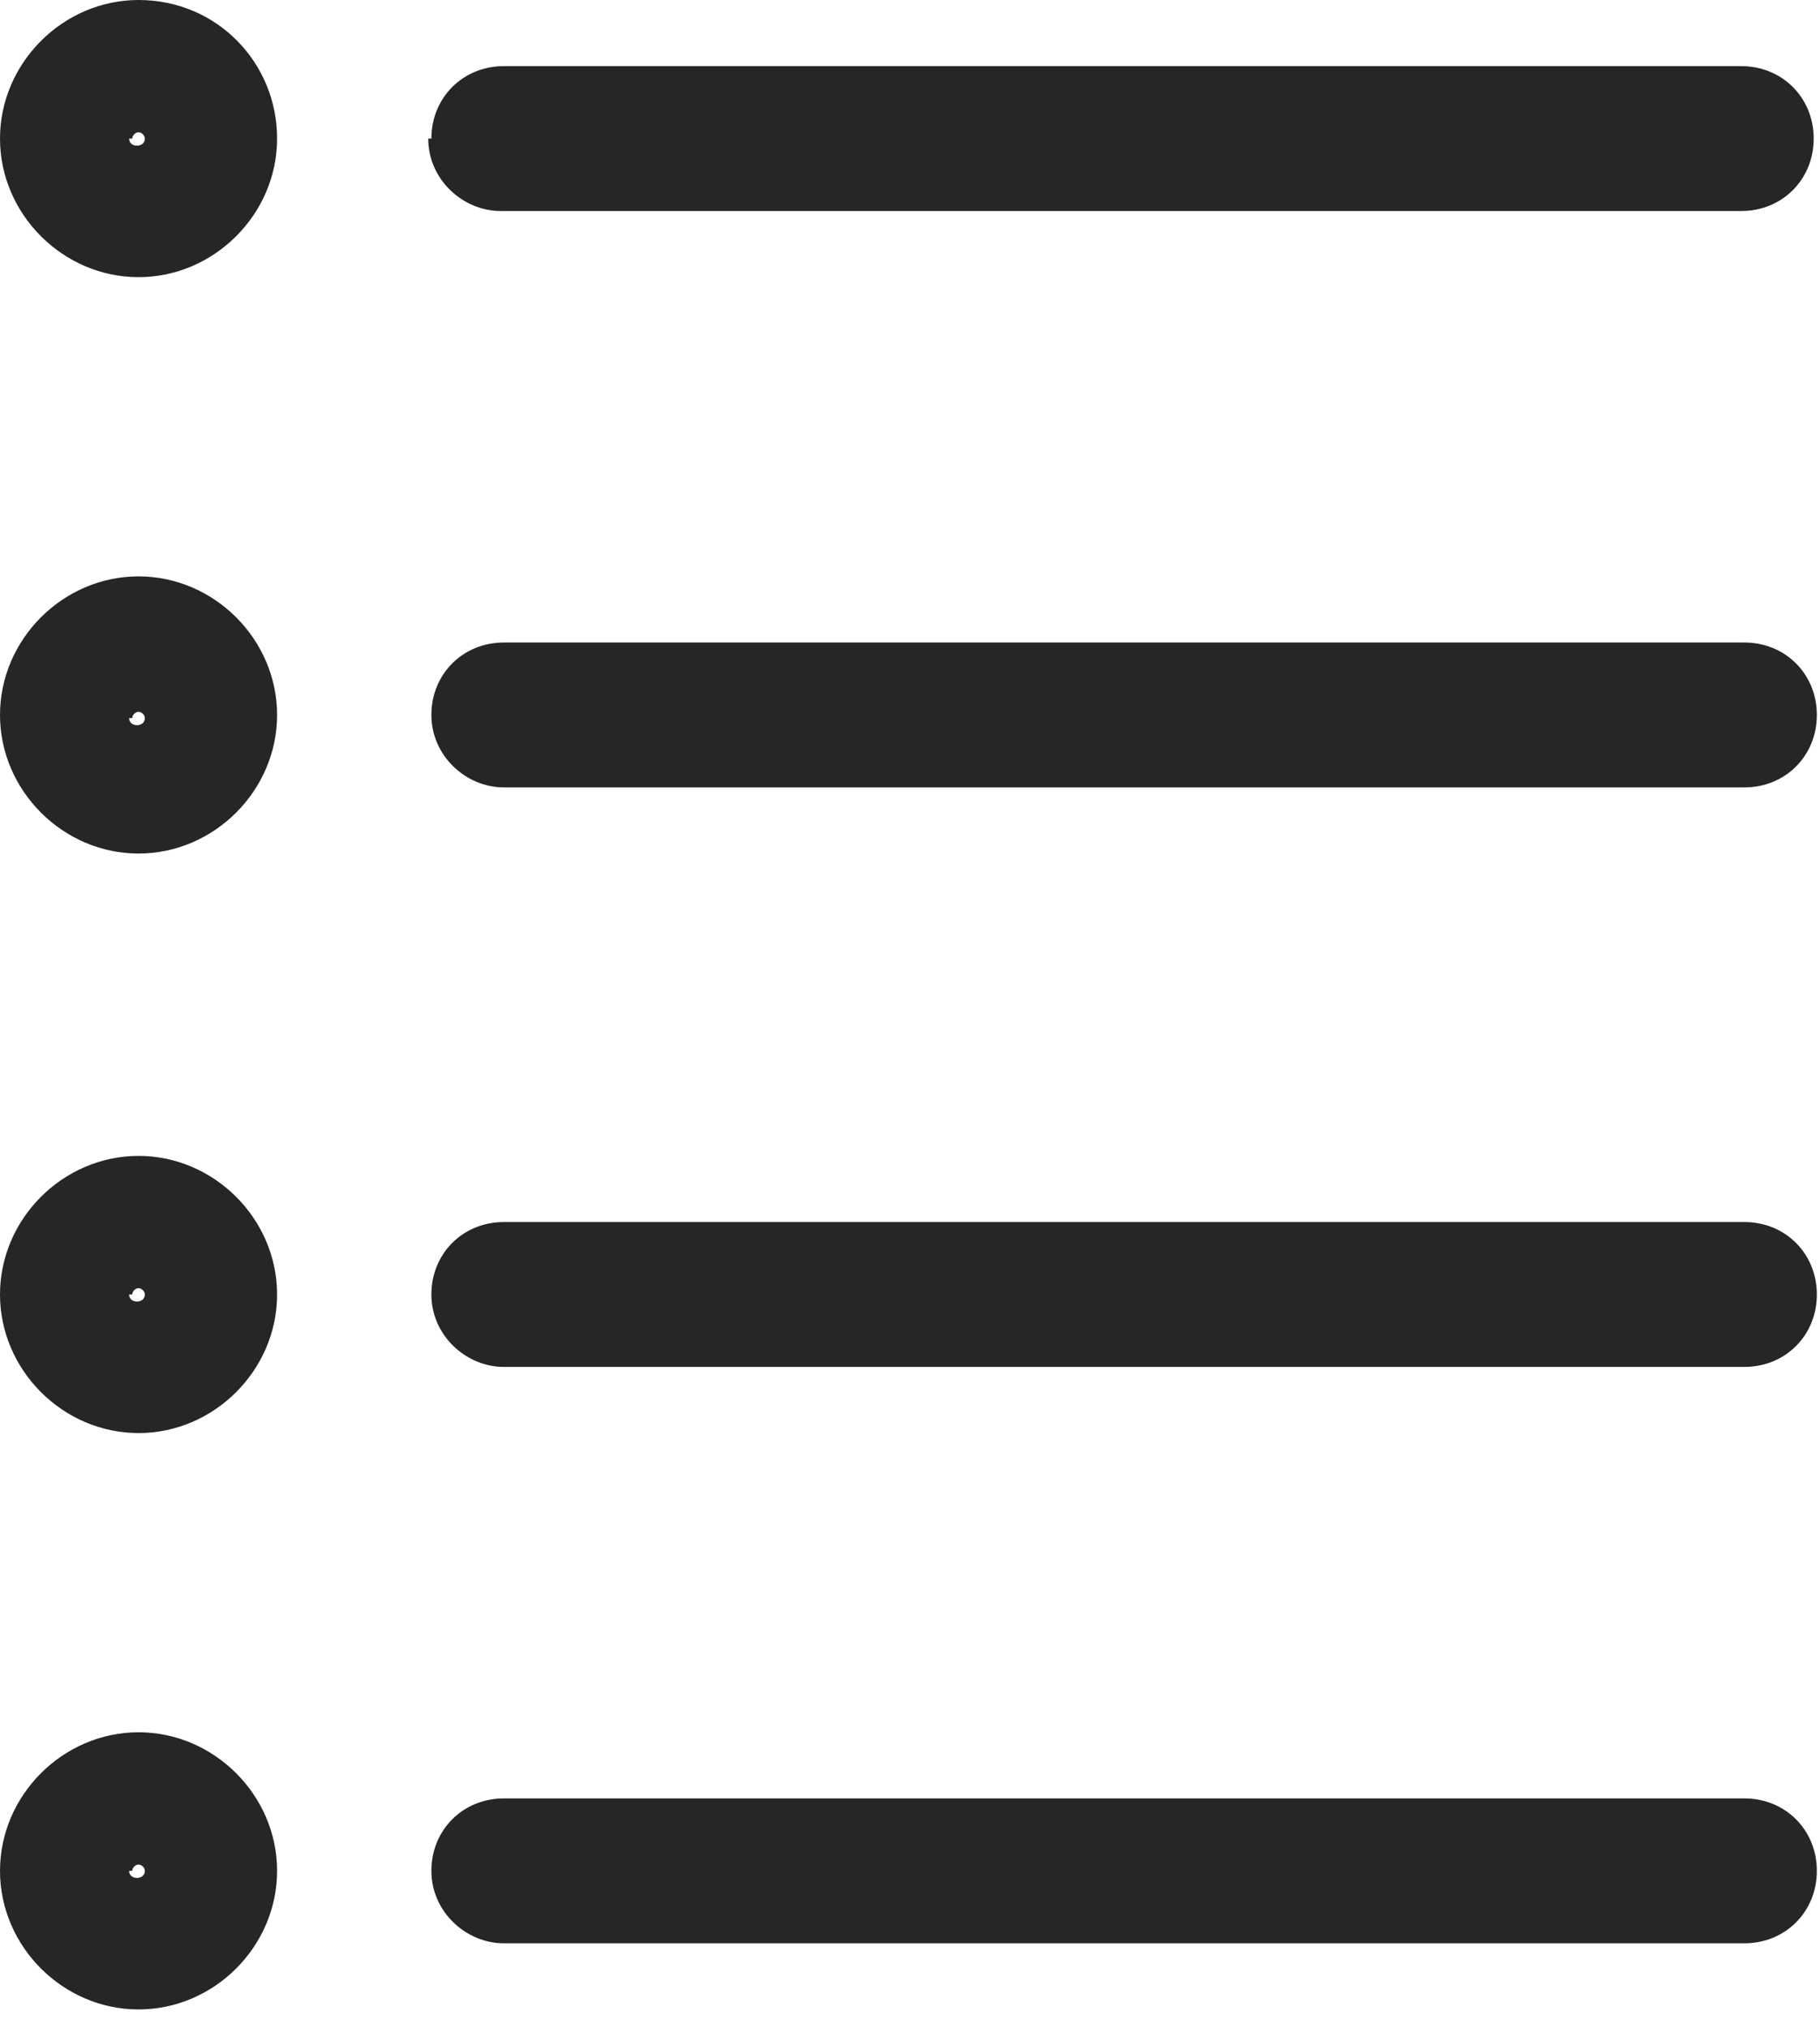
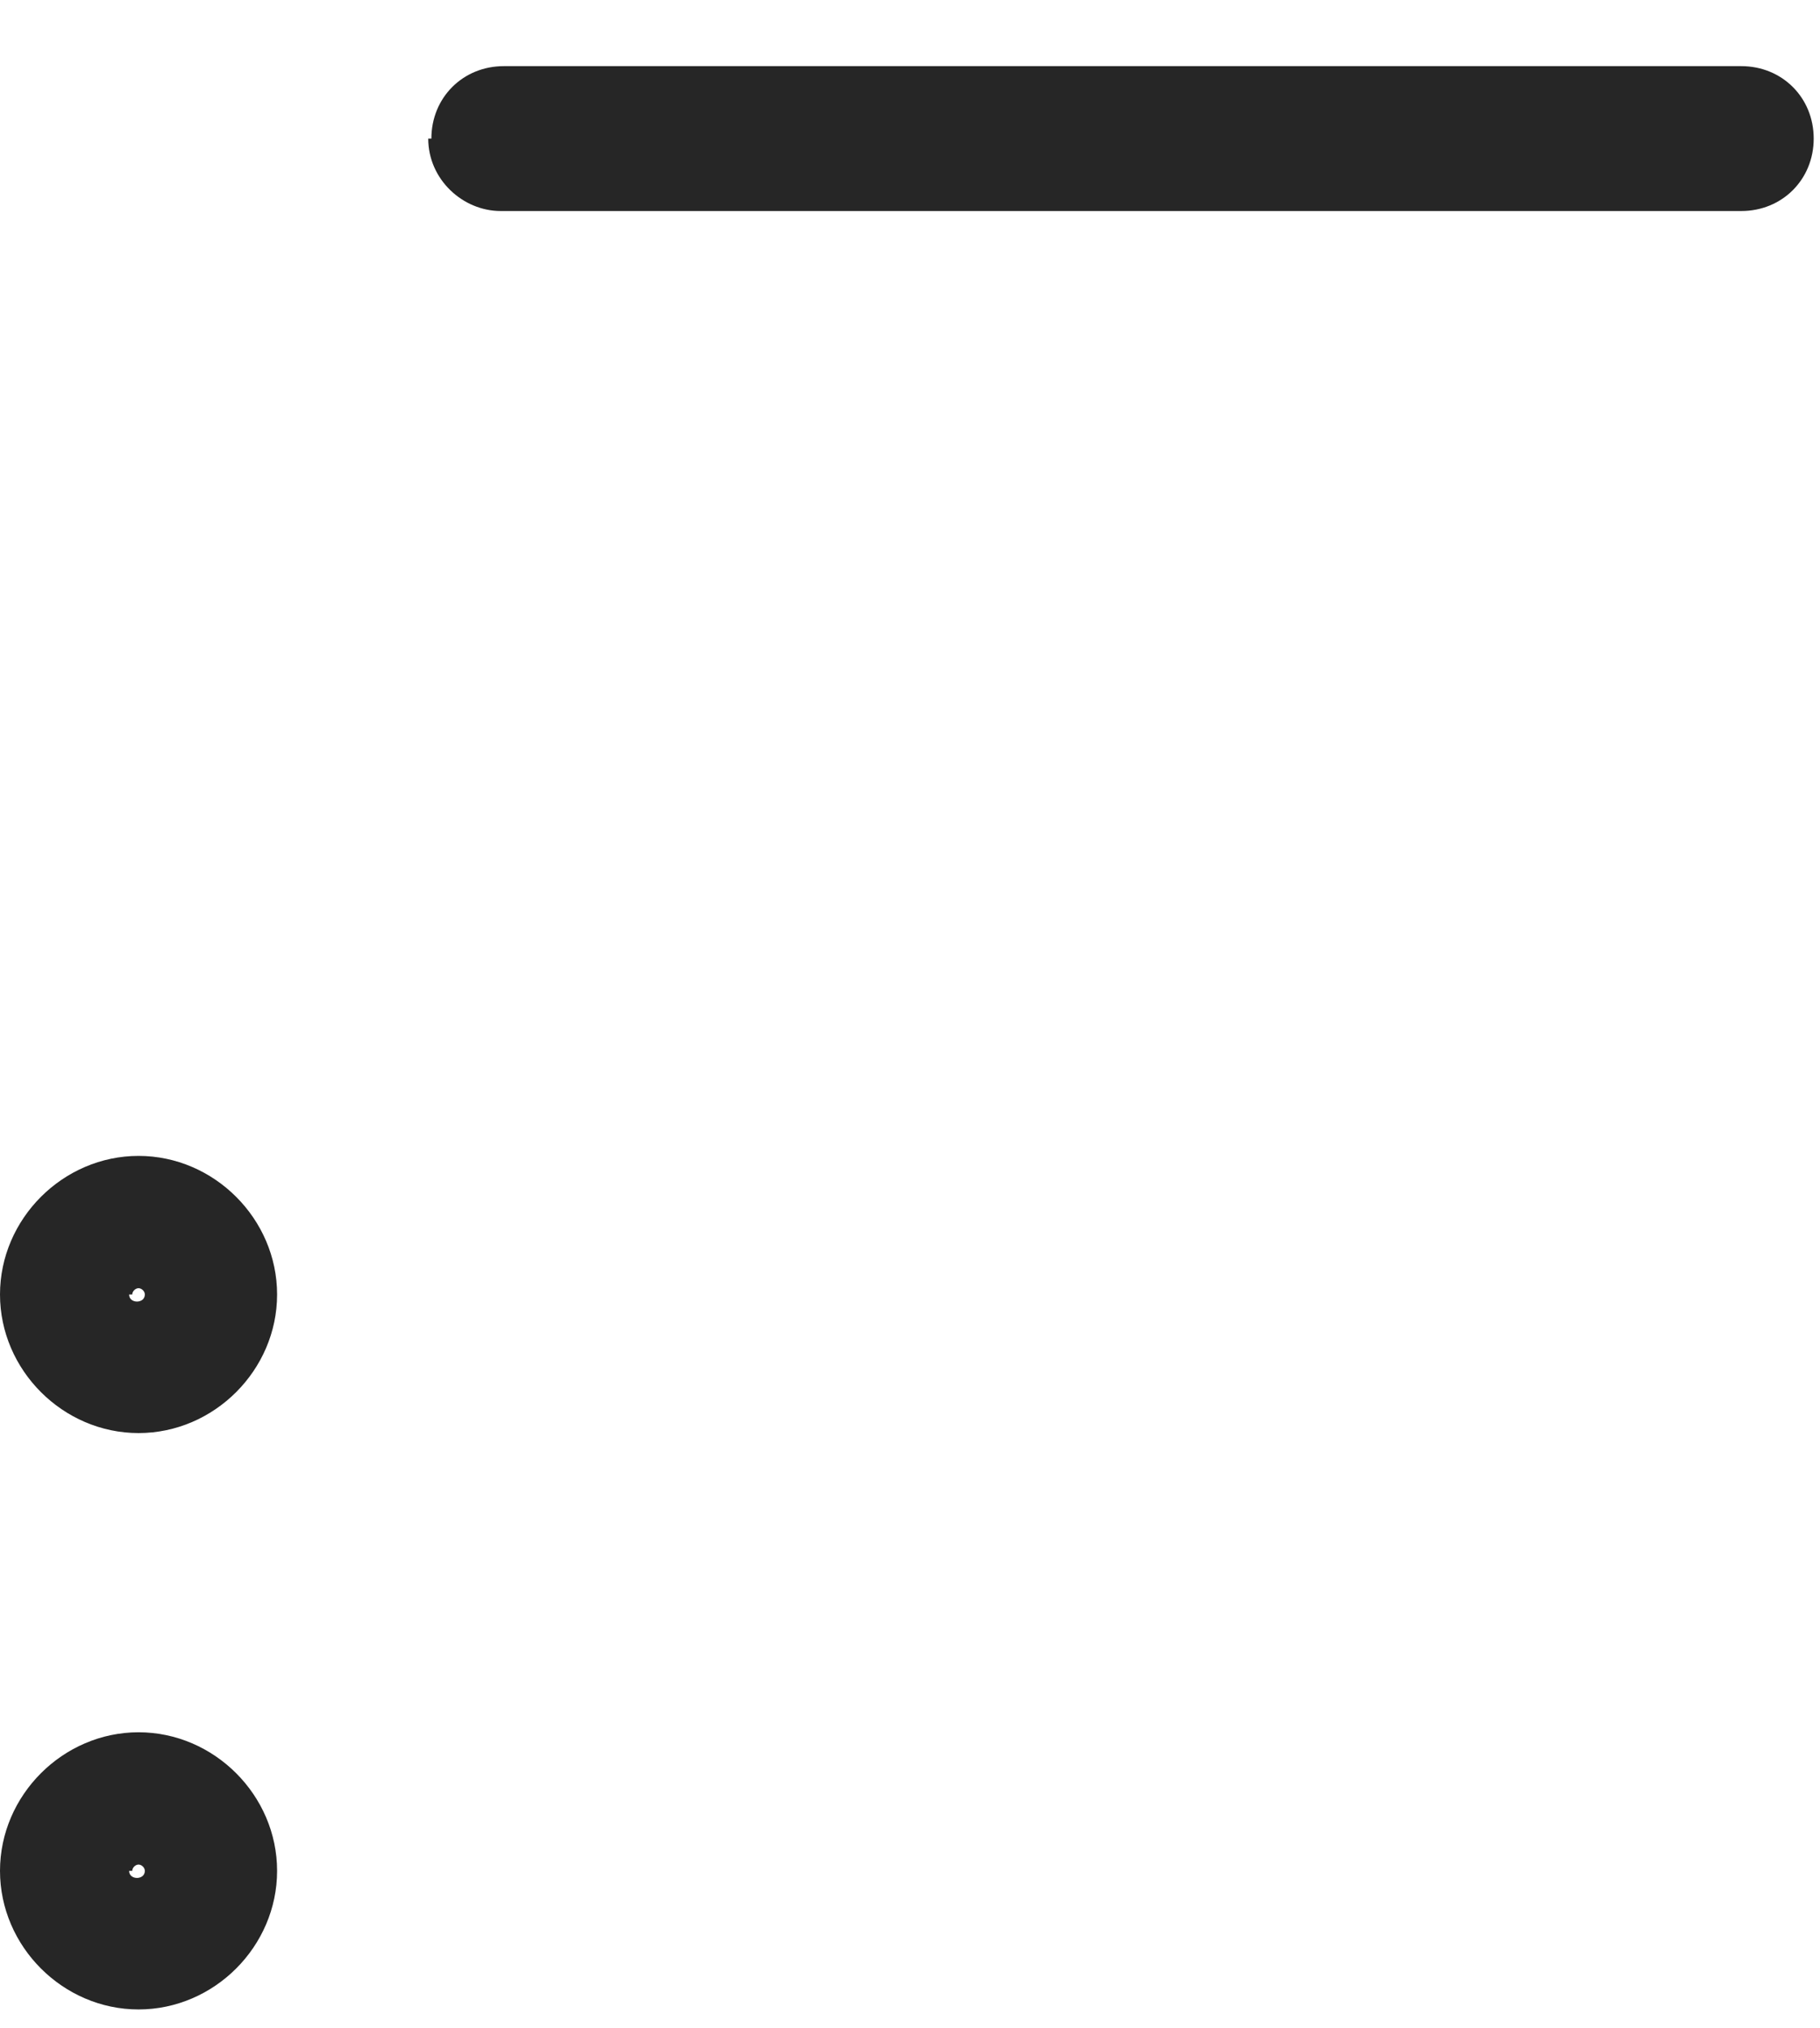
<svg xmlns="http://www.w3.org/2000/svg" id="_レイヤー_1" data-name="レイヤー_1" version="1.1" viewBox="0 0 57.8 64.4">
  <defs>
    <style>
      .st0, .st1 {
        fill: #262626;
      }

      .st1 {
        fill-rule: evenodd;
      }
    </style>
  </defs>
  <path class="st0" d="M13.6,4.4c0,1.3,1.1,2.3,2.3,2.3h39.4c1.3,0,2.3-1,2.3-2.3s-1-2.3-2.3-2.3H16c-1.3,0-2.3,1-2.3,2.3Z" />
-   <path class="st0" d="M55.4,57.1H16c-1.3,0-2.3,1-2.3,2.3s1.1,2.3,2.3,2.3h39.4c1.3,0,2.3-1,2.3-2.3s-1-2.3-2.3-2.3Z" />
-   <path class="st0" d="M55.4,38.8H16c-1.3,0-2.3,1-2.3,2.3s1.1,2.3,2.3,2.3h39.4c1.3,0,2.3-1,2.3-2.3s-1-2.3-2.3-2.3Z" />
-   <path class="st0" d="M55.4,20.4H16c-1.3,0-2.3,1-2.3,2.3s1.1,2.3,2.3,2.3h39.4c1.3,0,2.3-1,2.3-2.3s-1-2.3-2.3-2.3Z" />
-   <path class="st1" d="M4.2,4.4c0-.1.1-.2.2-.2s.2.1.2.2c0,.3-.5.3-.5,0ZM4.4,0C2,0,0,2,0,4.4s2,4.4,4.4,4.4,4.4-2,4.4-4.4S6.9,0,4.4,0Z" />
-   <path class="st1" d="M4.2,22.8c0-.1.1-.2.2-.2s.2.1.2.2c0,.3-.5.3-.5,0ZM4.4,18.3c-2.4,0-4.4,2-4.4,4.4s2,4.4,4.4,4.4,4.4-2,4.4-4.4-2-4.4-4.4-4.4Z" />
  <path class="st1" d="M4.2,41.1c0-.1.1-.2.2-.2s.2.1.2.2c0,.3-.5.3-.5,0ZM4.4,36.7c-2.4,0-4.4,2-4.4,4.4s2,4.4,4.4,4.4,4.4-2,4.4-4.4-2-4.4-4.4-4.4Z" />
  <path class="st1" d="M4.2,59.4c0-.1.1-.2.2-.2s.2.1.2.2c0,.3-.5.3-.5,0ZM4.4,55c-2.4,0-4.4,2-4.4,4.4s2,4.4,4.4,4.4,4.4-2,4.4-4.4-2-4.4-4.4-4.4Z" />
</svg>